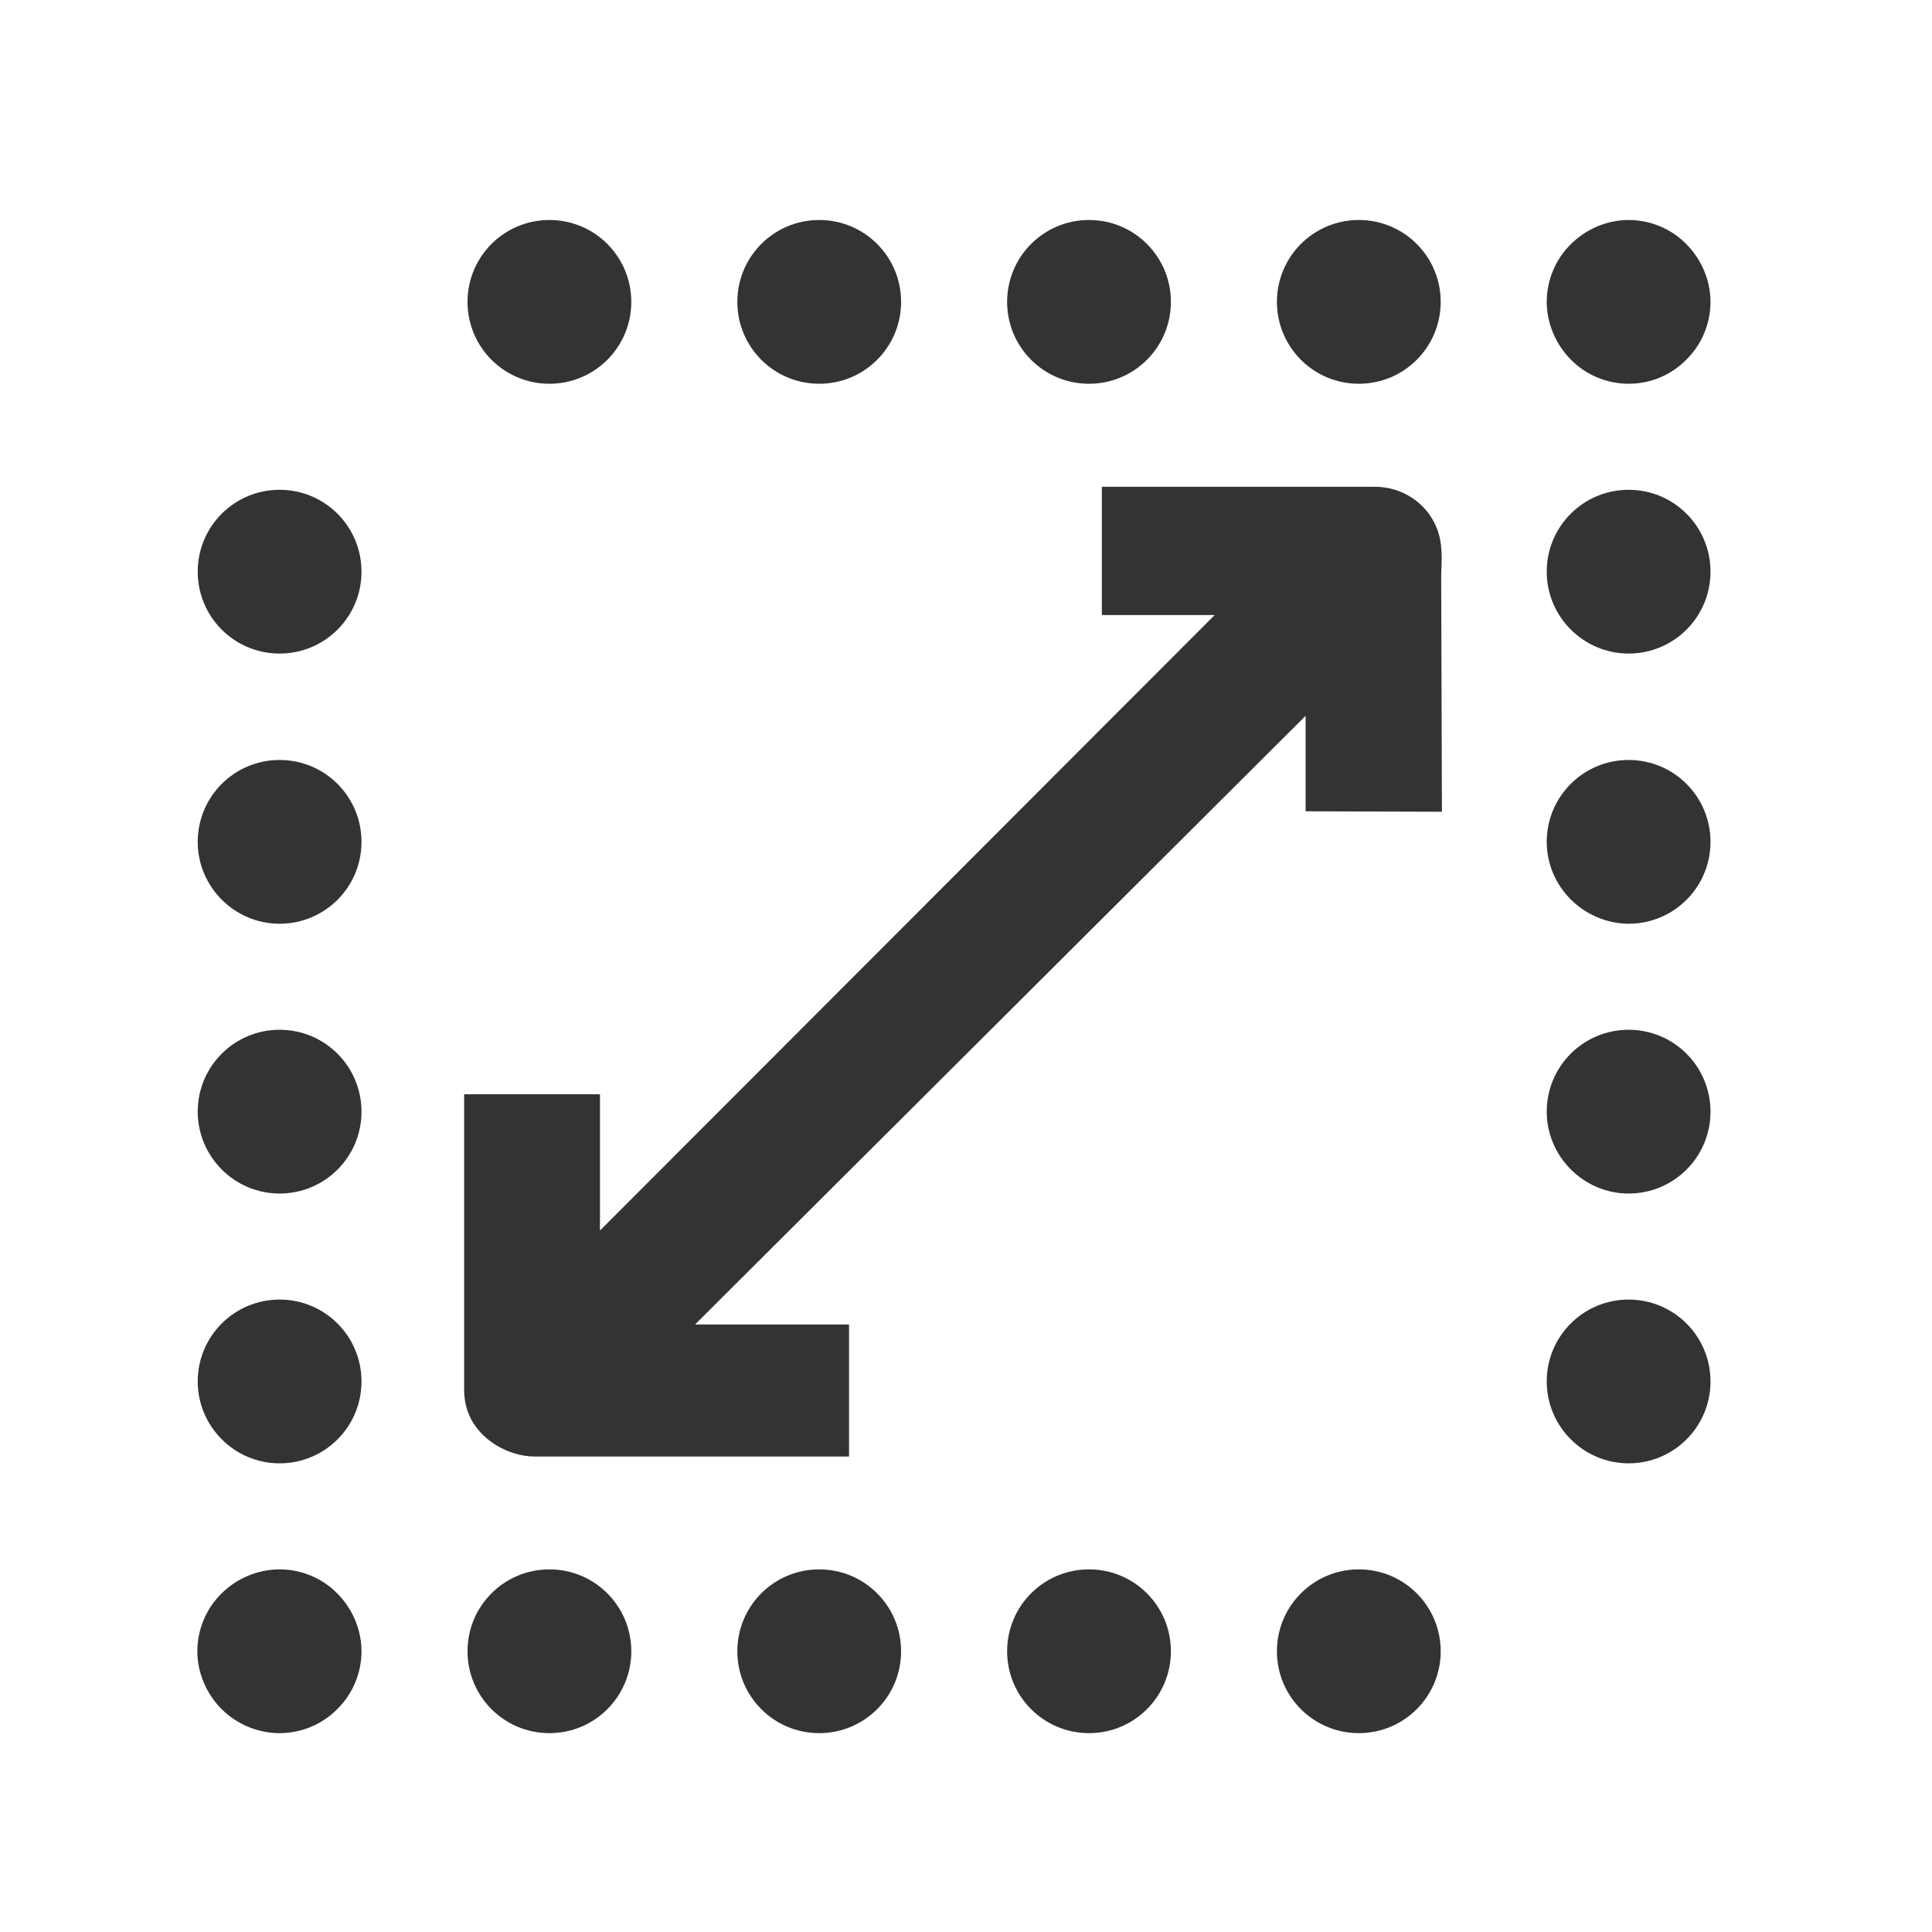
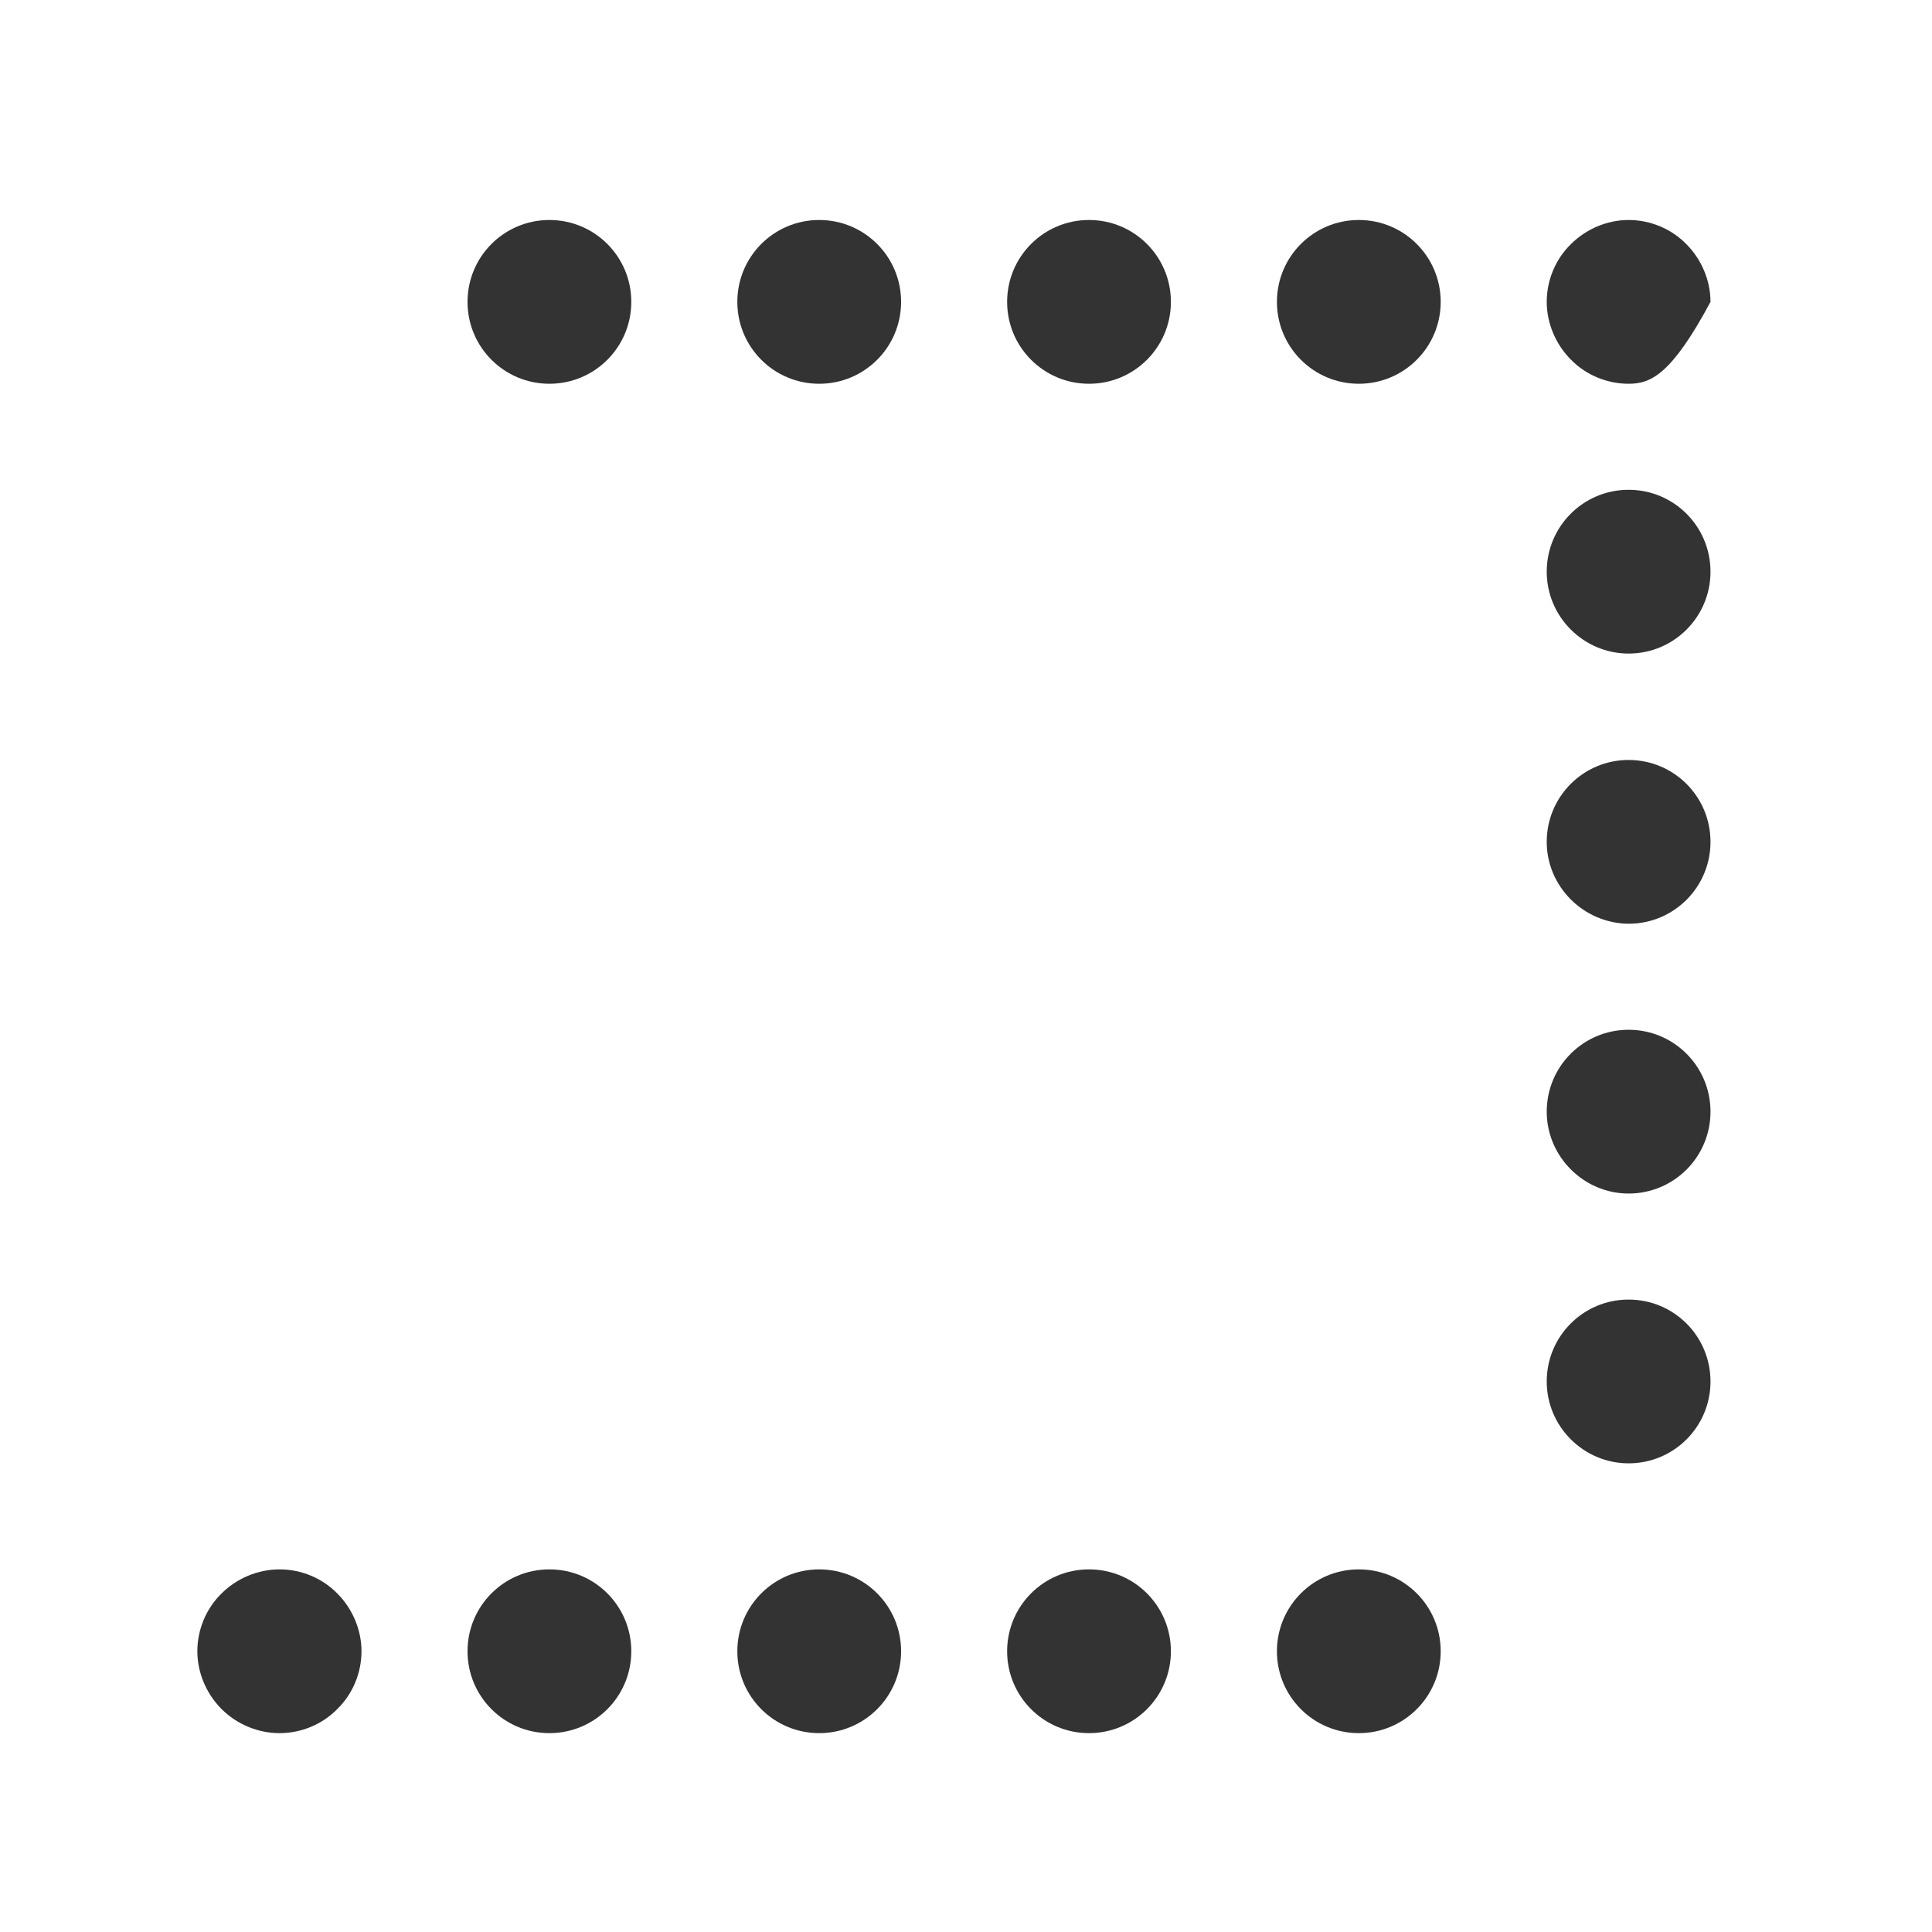
<svg xmlns="http://www.w3.org/2000/svg" xmlns:ns1="http://www.inkscape.org/namespaces/inkscape" xmlns:ns2="http://sodipodi.sourceforge.net/DTD/sodipodi-0.dtd" version="1.1" id="Layer_1" x="0px" y="0px" viewBox="0 0 512 512" style="enable-background:new 0 0 512 512;" xml:space="preserve" ns1:version="0.91 r13725" ns2:docname="icon-zone.svg">
  <defs id="defs4209" />
  <ns2:namedview pagecolor="#ffffff" bordercolor="#666666" borderopacity="1" objecttolerance="10" gridtolerance="10" guidetolerance="10" ns1:pageopacity="0" ns1:pageshadow="2" ns1:window-width="2560" ns1:window-height="1377" id="namedview4207" showgrid="false" ns1:zoom="2" ns1:cx="228.01796" ns1:cy="376.88605" ns1:window-x="-8" ns1:window-y="-8" ns1:window-maximized="1" ns1:current-layer="g4191" />
  <style type="text/css" id="style4189">
	.st0{fill:none;stroke:#000000;stroke-width:18;stroke-miterlimit:10;}
	.st1{fill:none;stroke:#000000;stroke-width:18;stroke-linecap:round;stroke-miterlimit:10;}
	.st2{fill:none;stroke:#000000;stroke-width:19;stroke-linecap:round;stroke-miterlimit:10;}
</style>
  <g id="g4191">
-     <path d="M 380.7,139.8 C 378,133.2 371.5,129 364.4,129 l -72.4,0 0,34 29.9,0 -162.9,163.1 0,-36.1 -36,0 0,79 0.006,0.024 c 0.1,2 0.5,4.1 1.3,5.9 C 127.006,381.524 134.7,386 141.8,386 l 83.2,0 0,-35 -40.8,0 161.8,-161.3 0,25.3 36.125,0.125 -0.197,-62.658 C 382.088,148.146 382.4,144 380.7,139.8 Z" id="path4193" style="fill:#333333;fill-opacity:1" ns1:connector-curvature="0" ns2:nodetypes="cscccccccccscccccccc" />
    <path d="M338.4,437.6c0-12,9.7-21.7,21.7-21.7l0,0c12,0,21.7,9.7,21.7,21.7l0,0c0,12-9.7,21.7-21.7,21.7l0,0   C348.1,459.3,338.4,449.6,338.4,437.6z M266.9,437.6c0-12,9.7-21.7,21.7-21.7l0,0c12,0,21.7,9.7,21.7,21.7l0,0   c0,12-9.7,21.7-21.7,21.7l0,0C276.6,459.3,266.9,449.6,266.9,437.6z M195.4,437.6c0-12,9.7-21.7,21.7-21.7l0,0   c12,0,21.7,9.7,21.7,21.7l0,0c0,12-9.7,21.7-21.7,21.7l0,0C205.1,459.3,195.4,449.6,195.4,437.6z M123.9,437.6   c0-12,9.7-21.7,21.7-21.7l0,0c12,0,21.7,9.7,21.7,21.7l0,0c0,12-9.7,21.7-21.7,21.7l0,0C133.6,459.3,123.9,449.6,123.9,437.6z" id="path4195" style="fill:#333333;fill-opacity:1" />
    <path d="M74.1,459.3c-5.7,0-11.3-2.3-15.4-6.4c-4-4-6.4-9.6-6.4-15.3c0-5.7,2.3-11.3,6.4-15.3c4-4,9.6-6.4,15.4-6.4   c5.7,0,11.3,2.3,15.3,6.4c4,4,6.4,9.6,6.4,15.3c0,5.7-2.3,11.3-6.4,15.3C85.4,457,79.8,459.3,74.1,459.3z" id="path4197" style="fill:#333333;fill-opacity:1" />
-     <path d="M52.4,366.1c0-12,9.7-21.7,21.7-21.7l0,0c12,0,21.7,9.7,21.7,21.7l0,0c0,12-9.7,21.7-21.7,21.7l0,0   C62.1,387.8,52.4,378,52.4,366.1z M52.4,294.6c0-12,9.7-21.7,21.7-21.7l0,0c12,0,21.7,9.7,21.7,21.7l0,0c0,12-9.7,21.7-21.7,21.7   l0,0C62.1,316.3,52.4,306.5,52.4,294.6z M52.4,223.1c0-12,9.7-21.7,21.7-21.7l0,0c12,0,21.7,9.7,21.7,21.7l0,0   c0,12-9.7,21.7-21.7,21.7l0,0C62.1,244.8,52.4,235,52.4,223.1z M52.4,151.5c0-12,9.7-21.7,21.7-21.7l0,0c12,0,21.7,9.7,21.7,21.7   l0,0c0,12-9.7,21.7-21.7,21.7l0,0C62.1,173.2,52.4,163.5,52.4,151.5z" id="path4199" style="fill:#333333;fill-opacity:1" />
    <path d="M338.4,80c0-12,9.7-21.7,21.7-21.7l0,0c12,0,21.7,9.7,21.7,21.7l0,0c0,12-9.7,21.7-21.7,21.7l0,0   C348.1,101.7,338.4,92,338.4,80z M266.9,80c0-12,9.7-21.7,21.7-21.7l0,0c12,0,21.7,9.7,21.7,21.7l0,0c0,12-9.7,21.7-21.7,21.7l0,0   C276.6,101.7,266.9,92,266.9,80z M195.4,80c0-12,9.7-21.7,21.7-21.7l0,0c12,0,21.7,9.7,21.7,21.7l0,0c0,12-9.7,21.7-21.7,21.7l0,0   C205.1,101.7,195.4,92,195.4,80z M123.9,80c0-12,9.7-21.7,21.7-21.7l0,0c12,0,21.7,9.7,21.7,21.7l0,0c0,12-9.7,21.7-21.7,21.7l0,0   C133.6,101.7,123.9,92,123.9,80z" id="path4201" style="fill:#333333;fill-opacity:1" />
-     <path d="M431.6,101.7c-5.7,0-11.3-2.3-15.3-6.4c-4-4-6.4-9.6-6.4-15.3c0-5.7,2.3-11.3,6.4-15.3c4-4,9.6-6.4,15.3-6.4   s11.3,2.3,15.3,6.4c4,4,6.4,9.6,6.4,15.3c0,5.7-2.3,11.3-6.4,15.3C442.9,99.4,437.4,101.7,431.6,101.7z" id="path4203" style="fill:#333333;fill-opacity:1" />
+     <path d="M431.6,101.7c-5.7,0-11.3-2.3-15.3-6.4c-4-4-6.4-9.6-6.4-15.3c0-5.7,2.3-11.3,6.4-15.3c4-4,9.6-6.4,15.3-6.4   s11.3,2.3,15.3,6.4c4,4,6.4,9.6,6.4,15.3C442.9,99.4,437.4,101.7,431.6,101.7z" id="path4203" style="fill:#333333;fill-opacity:1" />
    <path d="M409.9,366.1c0-12,9.7-21.7,21.7-21.7l0,0c12,0,21.7,9.7,21.7,21.7l0,0c0,12-9.7,21.7-21.7,21.7l0,0   C419.7,387.8,409.9,378.1,409.9,366.1z M409.9,294.6c0-12,9.7-21.7,21.7-21.7l0,0c12,0,21.7,9.7,21.7,21.7l0,0   c0,12-9.7,21.7-21.7,21.7l0,0C419.7,316.3,409.9,306.5,409.9,294.6z M409.9,223.1c0-12,9.7-21.7,21.7-21.7l0,0   c12,0,21.7,9.7,21.7,21.7l0,0c0,12-9.7,21.7-21.7,21.7l0,0C419.7,244.7,409.9,235,409.9,223.1z M409.9,151.5   c0-12,9.7-21.7,21.7-21.7l0,0c12,0,21.7,9.7,21.7,21.7l0,0c0,12-9.7,21.7-21.7,21.7l0,0C419.7,173.2,409.9,163.5,409.9,151.5z" id="path4205" style="fill:#333333;fill-opacity:1" />
  </g>
</svg>